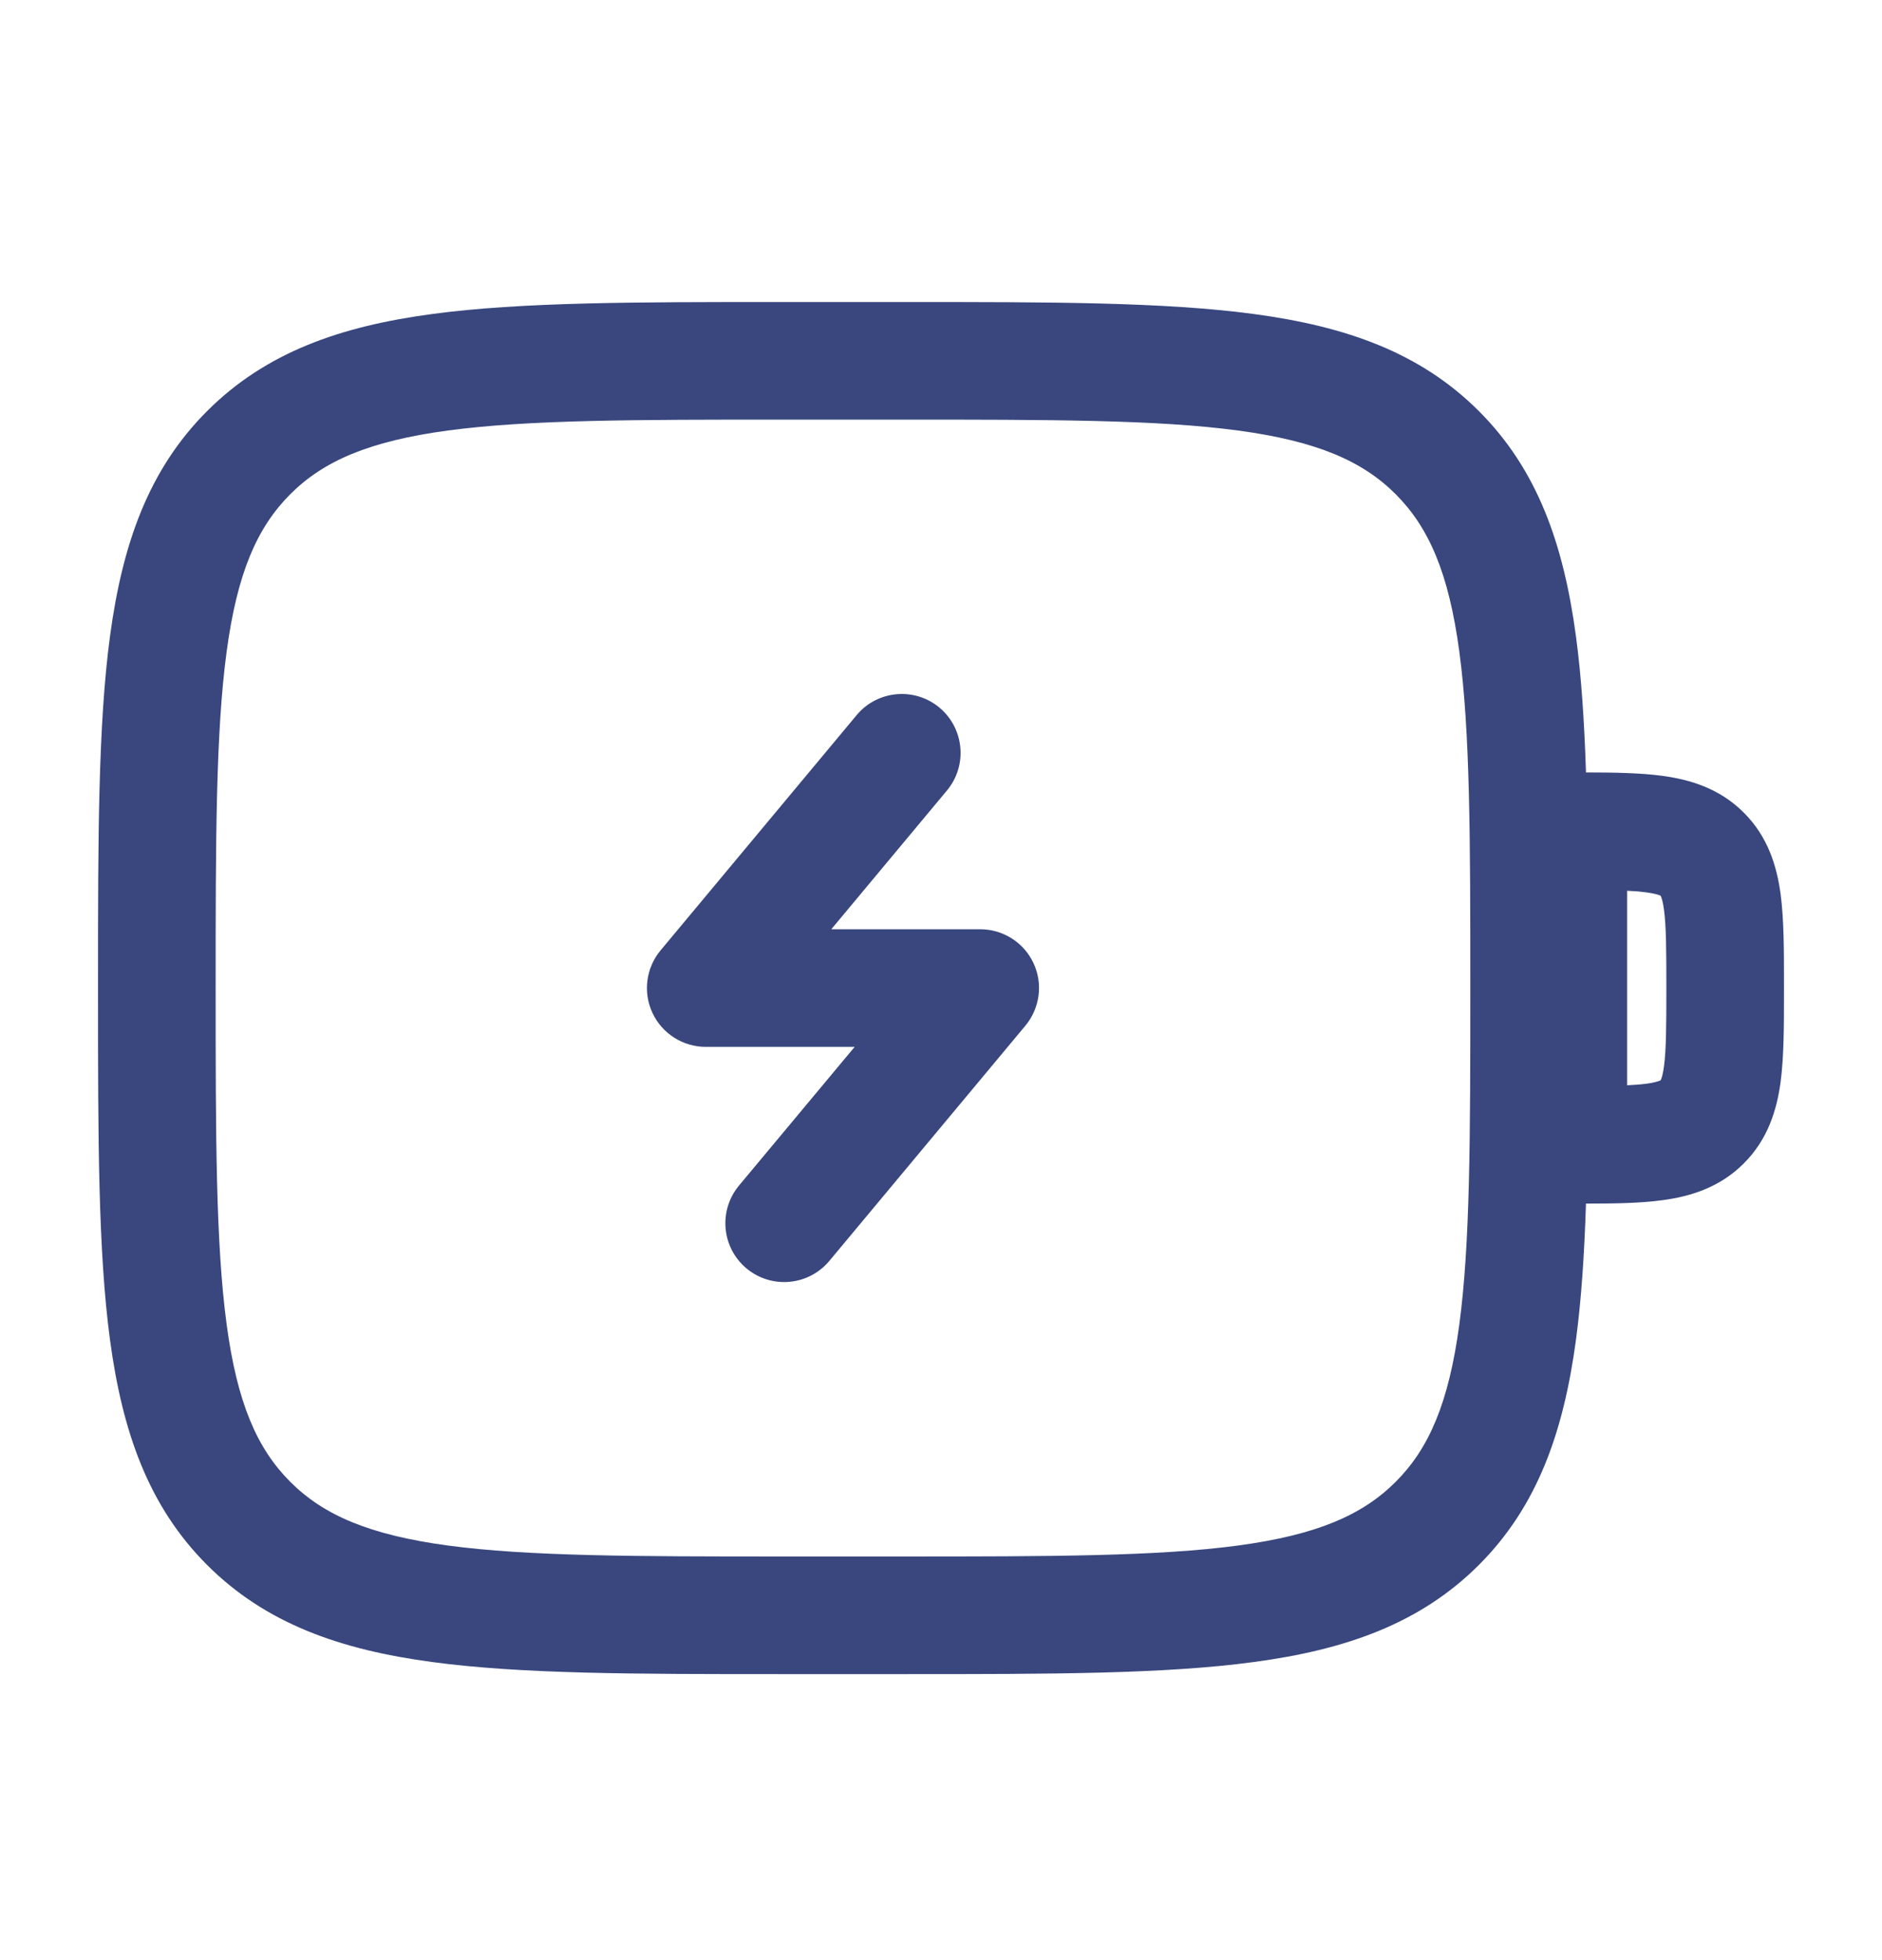
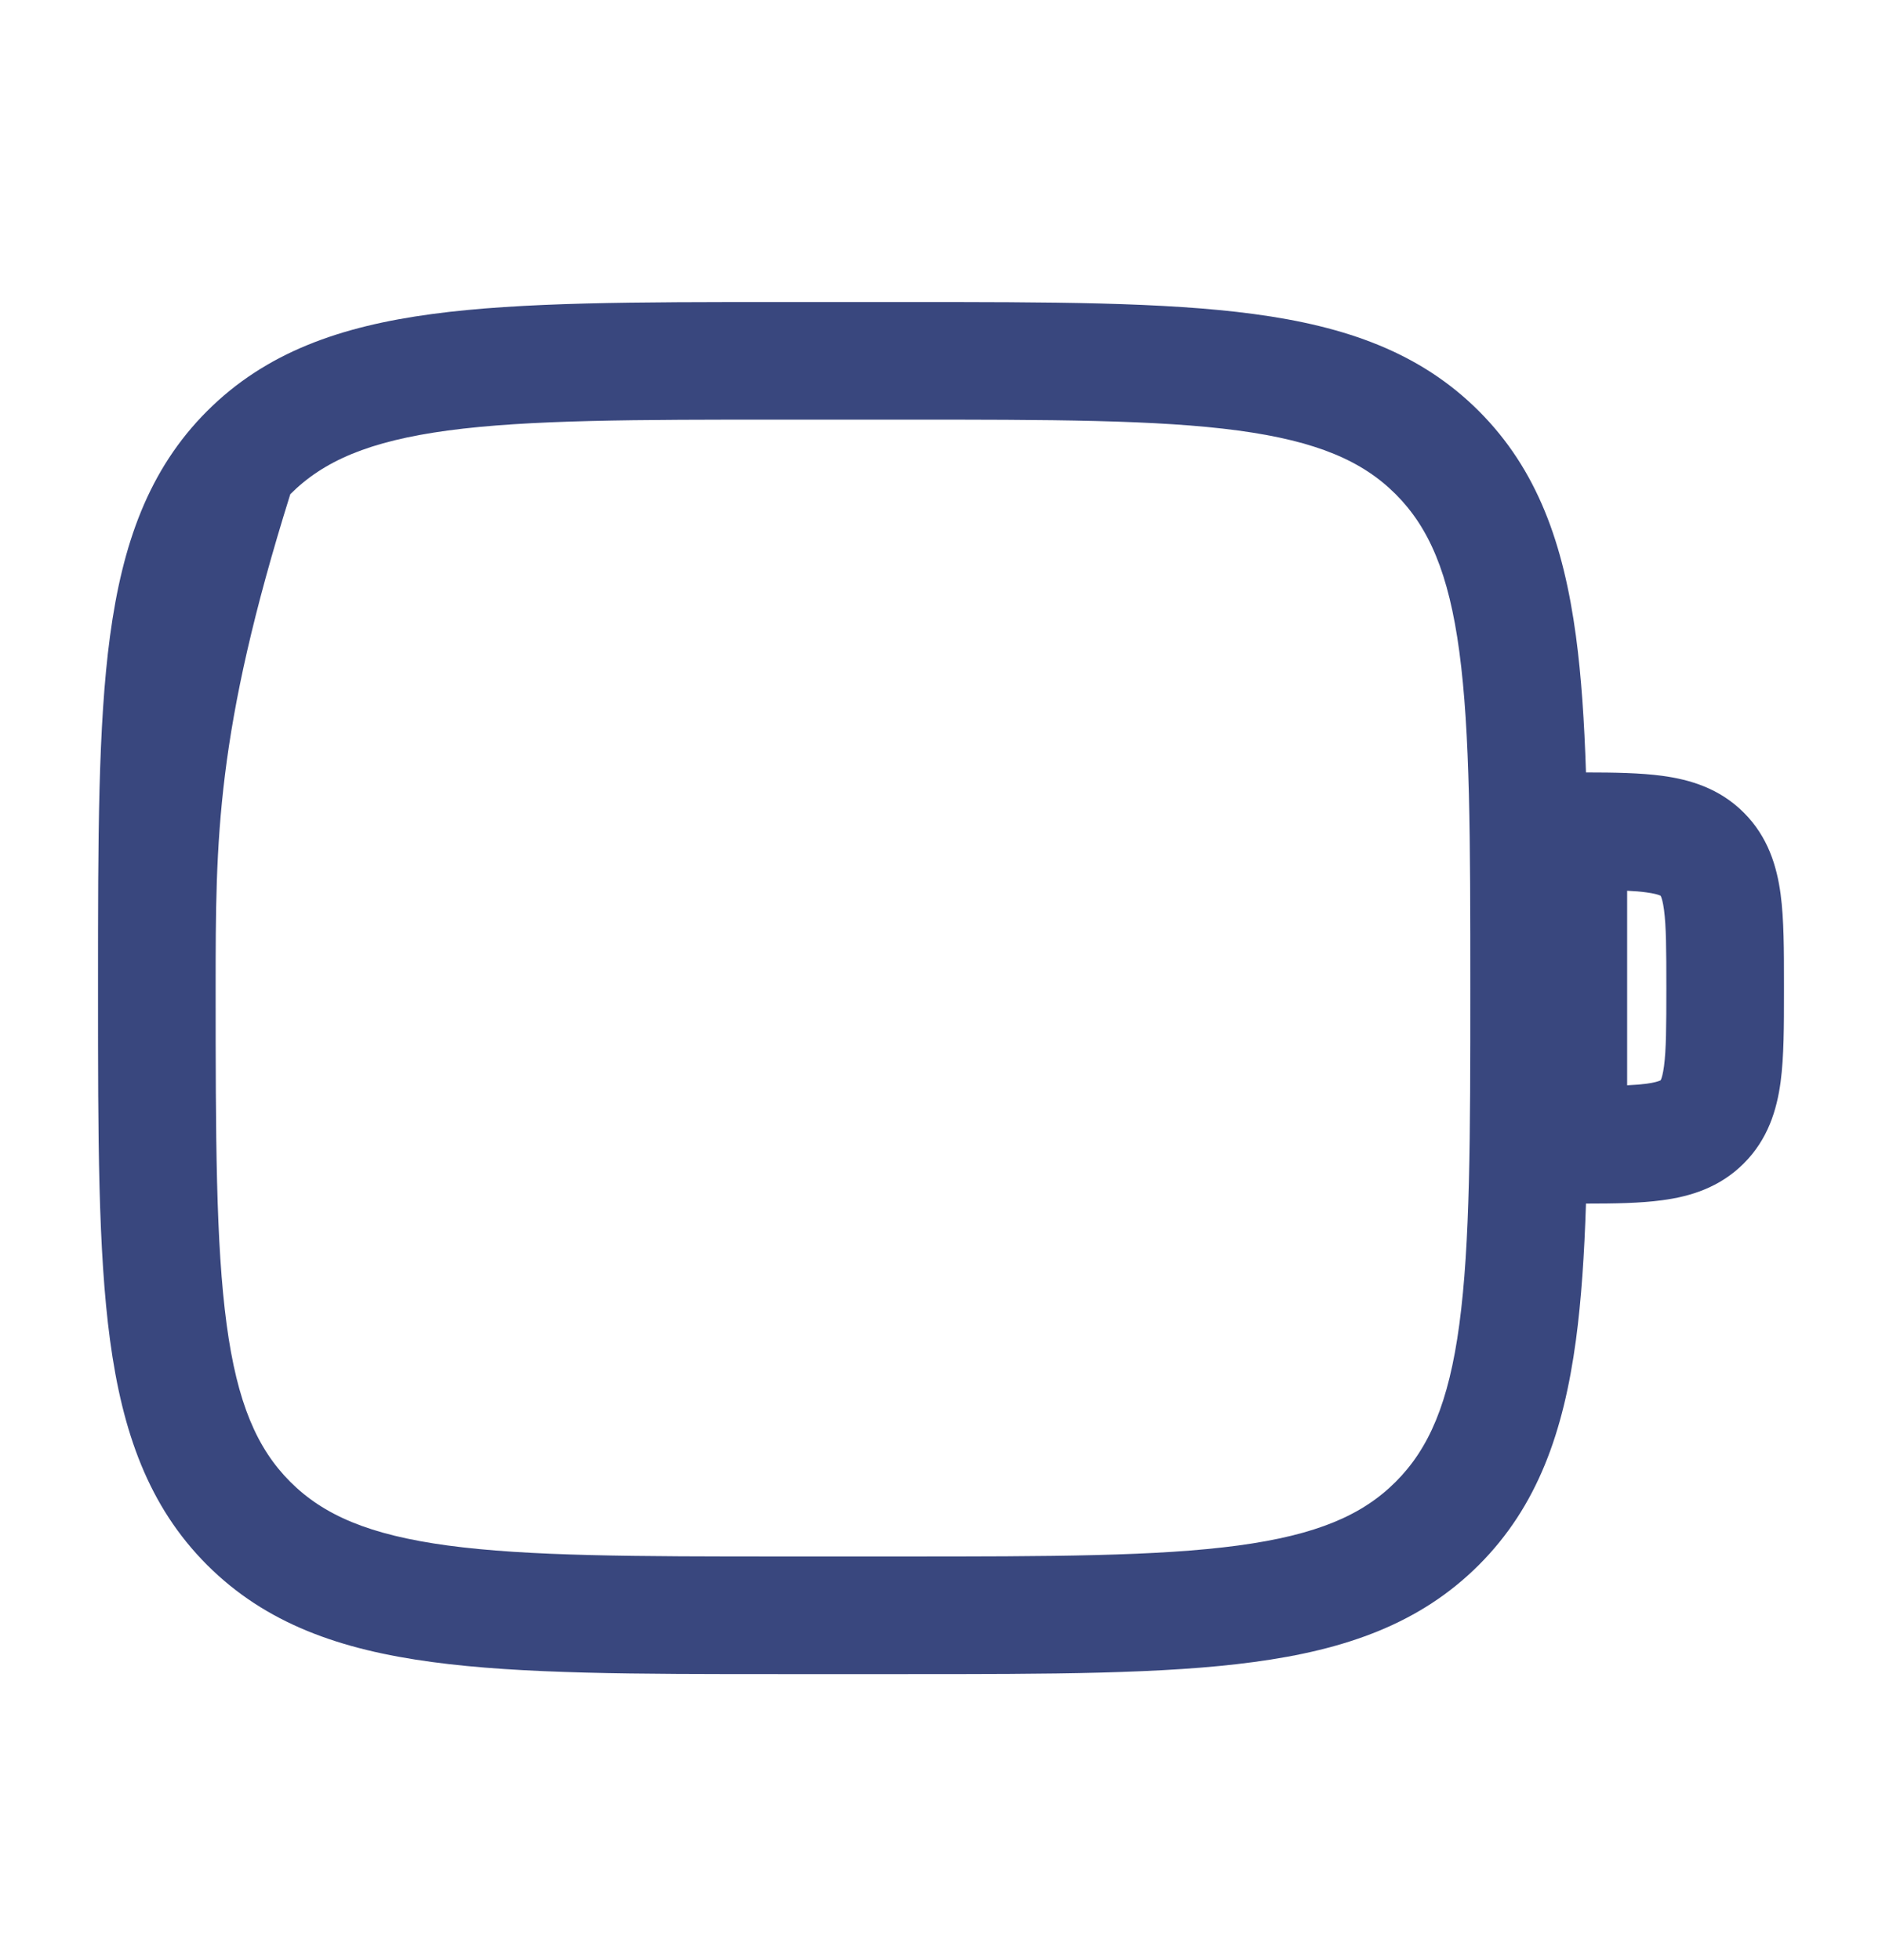
<svg xmlns="http://www.w3.org/2000/svg" width="24" height="25" viewBox="0 0 24 25" fill="none">
-   <path d="M12.076 10.082C12.341 9.764 12.298 9.291 11.98 9.025C11.662 8.76 11.189 8.803 10.924 9.121L8.424 12.121C8.238 12.345 8.197 12.656 8.321 12.92C8.444 13.183 8.709 13.352 9 13.352H10.899L9.424 15.121C9.159 15.44 9.202 15.913 9.52 16.178C9.838 16.443 10.311 16.4 10.576 16.082L13.076 13.082C13.262 12.858 13.303 12.547 13.179 12.283C13.056 12.02 12.791 11.852 12.5 11.852H10.601L12.076 10.082Z" fill="#39477E" />
-   <path fill-rule="evenodd" clip-rule="evenodd" d="M9.944 3.852H11.556C13.394 3.852 14.85 3.852 15.989 4.005C17.161 4.162 18.11 4.494 18.859 5.243C19.607 5.991 19.939 6.94 20.097 8.113C20.166 8.626 20.204 9.204 20.225 9.852C20.587 9.852 20.92 9.858 21.197 9.895C21.553 9.943 21.928 10.055 22.237 10.364C22.547 10.673 22.659 11.049 22.707 11.404C22.75 11.727 22.75 12.124 22.75 12.557V12.646C22.75 13.079 22.75 13.476 22.707 13.799C22.659 14.154 22.547 14.53 22.237 14.839C21.928 15.148 21.553 15.261 21.197 15.308C20.92 15.346 20.587 15.351 20.225 15.351C20.204 15.999 20.166 16.577 20.097 17.091C19.939 18.263 19.607 19.212 18.859 19.96C18.11 20.709 17.161 21.041 15.989 21.198C14.85 21.352 13.394 21.352 11.556 21.352H9.944C8.106 21.352 6.65 21.352 5.511 21.198C4.339 21.041 3.39 20.709 2.641 19.96C1.893 19.212 1.561 18.263 1.403 17.091C1.25 15.951 1.25 14.496 1.25 12.658V12.545C1.25 10.707 1.25 9.252 1.403 8.113C1.561 6.94 1.893 5.991 2.641 5.243C3.39 4.494 4.339 4.162 5.511 4.005C6.65 3.852 8.106 3.852 9.944 3.852ZM5.711 5.491C4.705 5.627 4.125 5.88 3.702 6.303C3.279 6.727 3.025 7.306 2.89 8.312C2.752 9.34 2.75 10.695 2.75 12.602C2.75 14.508 2.752 15.863 2.89 16.891C3.025 17.897 3.279 18.477 3.702 18.9C4.125 19.323 4.705 19.576 5.711 19.712C6.739 19.85 8.093 19.852 10 19.852H11.5C13.407 19.852 14.761 19.85 15.789 19.712C16.795 19.576 17.375 19.323 17.798 18.9C18.221 18.477 18.475 17.897 18.61 16.891C18.748 15.863 18.75 14.508 18.75 12.602C18.75 10.695 18.748 9.34 18.61 8.312C18.475 7.306 18.221 6.727 17.798 6.303C17.375 5.88 16.795 5.627 15.789 5.491C14.761 5.353 13.407 5.352 11.5 5.352H10C8.093 5.352 6.739 5.353 5.711 5.491ZM20.75 11.361V13.842C20.845 13.838 20.926 13.831 20.997 13.822C21.094 13.809 21.142 13.793 21.164 13.784C21.169 13.782 21.172 13.781 21.174 13.78L21.177 13.778L21.178 13.776C21.179 13.774 21.181 13.771 21.183 13.766C21.192 13.744 21.207 13.695 21.22 13.599C21.248 13.388 21.25 13.094 21.25 12.602C21.25 12.109 21.248 11.815 21.22 11.604C21.207 11.508 21.192 11.459 21.183 11.438C21.181 11.432 21.179 11.429 21.178 11.427L21.177 11.425L21.174 11.423C21.172 11.422 21.169 11.421 21.164 11.419C21.142 11.41 21.094 11.395 20.997 11.382C20.926 11.372 20.845 11.365 20.75 11.361Z" fill="#39477E" />
+   <path fill-rule="evenodd" clip-rule="evenodd" d="M9.944 3.852H11.556C13.394 3.852 14.85 3.852 15.989 4.005C17.161 4.162 18.11 4.494 18.859 5.243C19.607 5.991 19.939 6.94 20.097 8.113C20.166 8.626 20.204 9.204 20.225 9.852C20.587 9.852 20.92 9.858 21.197 9.895C21.553 9.943 21.928 10.055 22.237 10.364C22.547 10.673 22.659 11.049 22.707 11.404C22.75 11.727 22.75 12.124 22.75 12.557V12.646C22.75 13.079 22.75 13.476 22.707 13.799C22.659 14.154 22.547 14.53 22.237 14.839C21.928 15.148 21.553 15.261 21.197 15.308C20.92 15.346 20.587 15.351 20.225 15.351C20.204 15.999 20.166 16.577 20.097 17.091C19.939 18.263 19.607 19.212 18.859 19.96C18.11 20.709 17.161 21.041 15.989 21.198C14.85 21.352 13.394 21.352 11.556 21.352H9.944C8.106 21.352 6.65 21.352 5.511 21.198C4.339 21.041 3.39 20.709 2.641 19.96C1.893 19.212 1.561 18.263 1.403 17.091C1.25 15.951 1.25 14.496 1.25 12.658V12.545C1.25 10.707 1.25 9.252 1.403 8.113C1.561 6.94 1.893 5.991 2.641 5.243C3.39 4.494 4.339 4.162 5.511 4.005C6.65 3.852 8.106 3.852 9.944 3.852ZM5.711 5.491C4.705 5.627 4.125 5.88 3.702 6.303C2.752 9.34 2.75 10.695 2.75 12.602C2.75 14.508 2.752 15.863 2.89 16.891C3.025 17.897 3.279 18.477 3.702 18.9C4.125 19.323 4.705 19.576 5.711 19.712C6.739 19.85 8.093 19.852 10 19.852H11.5C13.407 19.852 14.761 19.85 15.789 19.712C16.795 19.576 17.375 19.323 17.798 18.9C18.221 18.477 18.475 17.897 18.61 16.891C18.748 15.863 18.75 14.508 18.75 12.602C18.75 10.695 18.748 9.34 18.61 8.312C18.475 7.306 18.221 6.727 17.798 6.303C17.375 5.88 16.795 5.627 15.789 5.491C14.761 5.353 13.407 5.352 11.5 5.352H10C8.093 5.352 6.739 5.353 5.711 5.491ZM20.75 11.361V13.842C20.845 13.838 20.926 13.831 20.997 13.822C21.094 13.809 21.142 13.793 21.164 13.784C21.169 13.782 21.172 13.781 21.174 13.78L21.177 13.778L21.178 13.776C21.179 13.774 21.181 13.771 21.183 13.766C21.192 13.744 21.207 13.695 21.22 13.599C21.248 13.388 21.25 13.094 21.25 12.602C21.25 12.109 21.248 11.815 21.22 11.604C21.207 11.508 21.192 11.459 21.183 11.438C21.181 11.432 21.179 11.429 21.178 11.427L21.177 11.425L21.174 11.423C21.172 11.422 21.169 11.421 21.164 11.419C21.142 11.41 21.094 11.395 20.997 11.382C20.926 11.372 20.845 11.365 20.75 11.361Z" fill="#39477E" />
</svg>